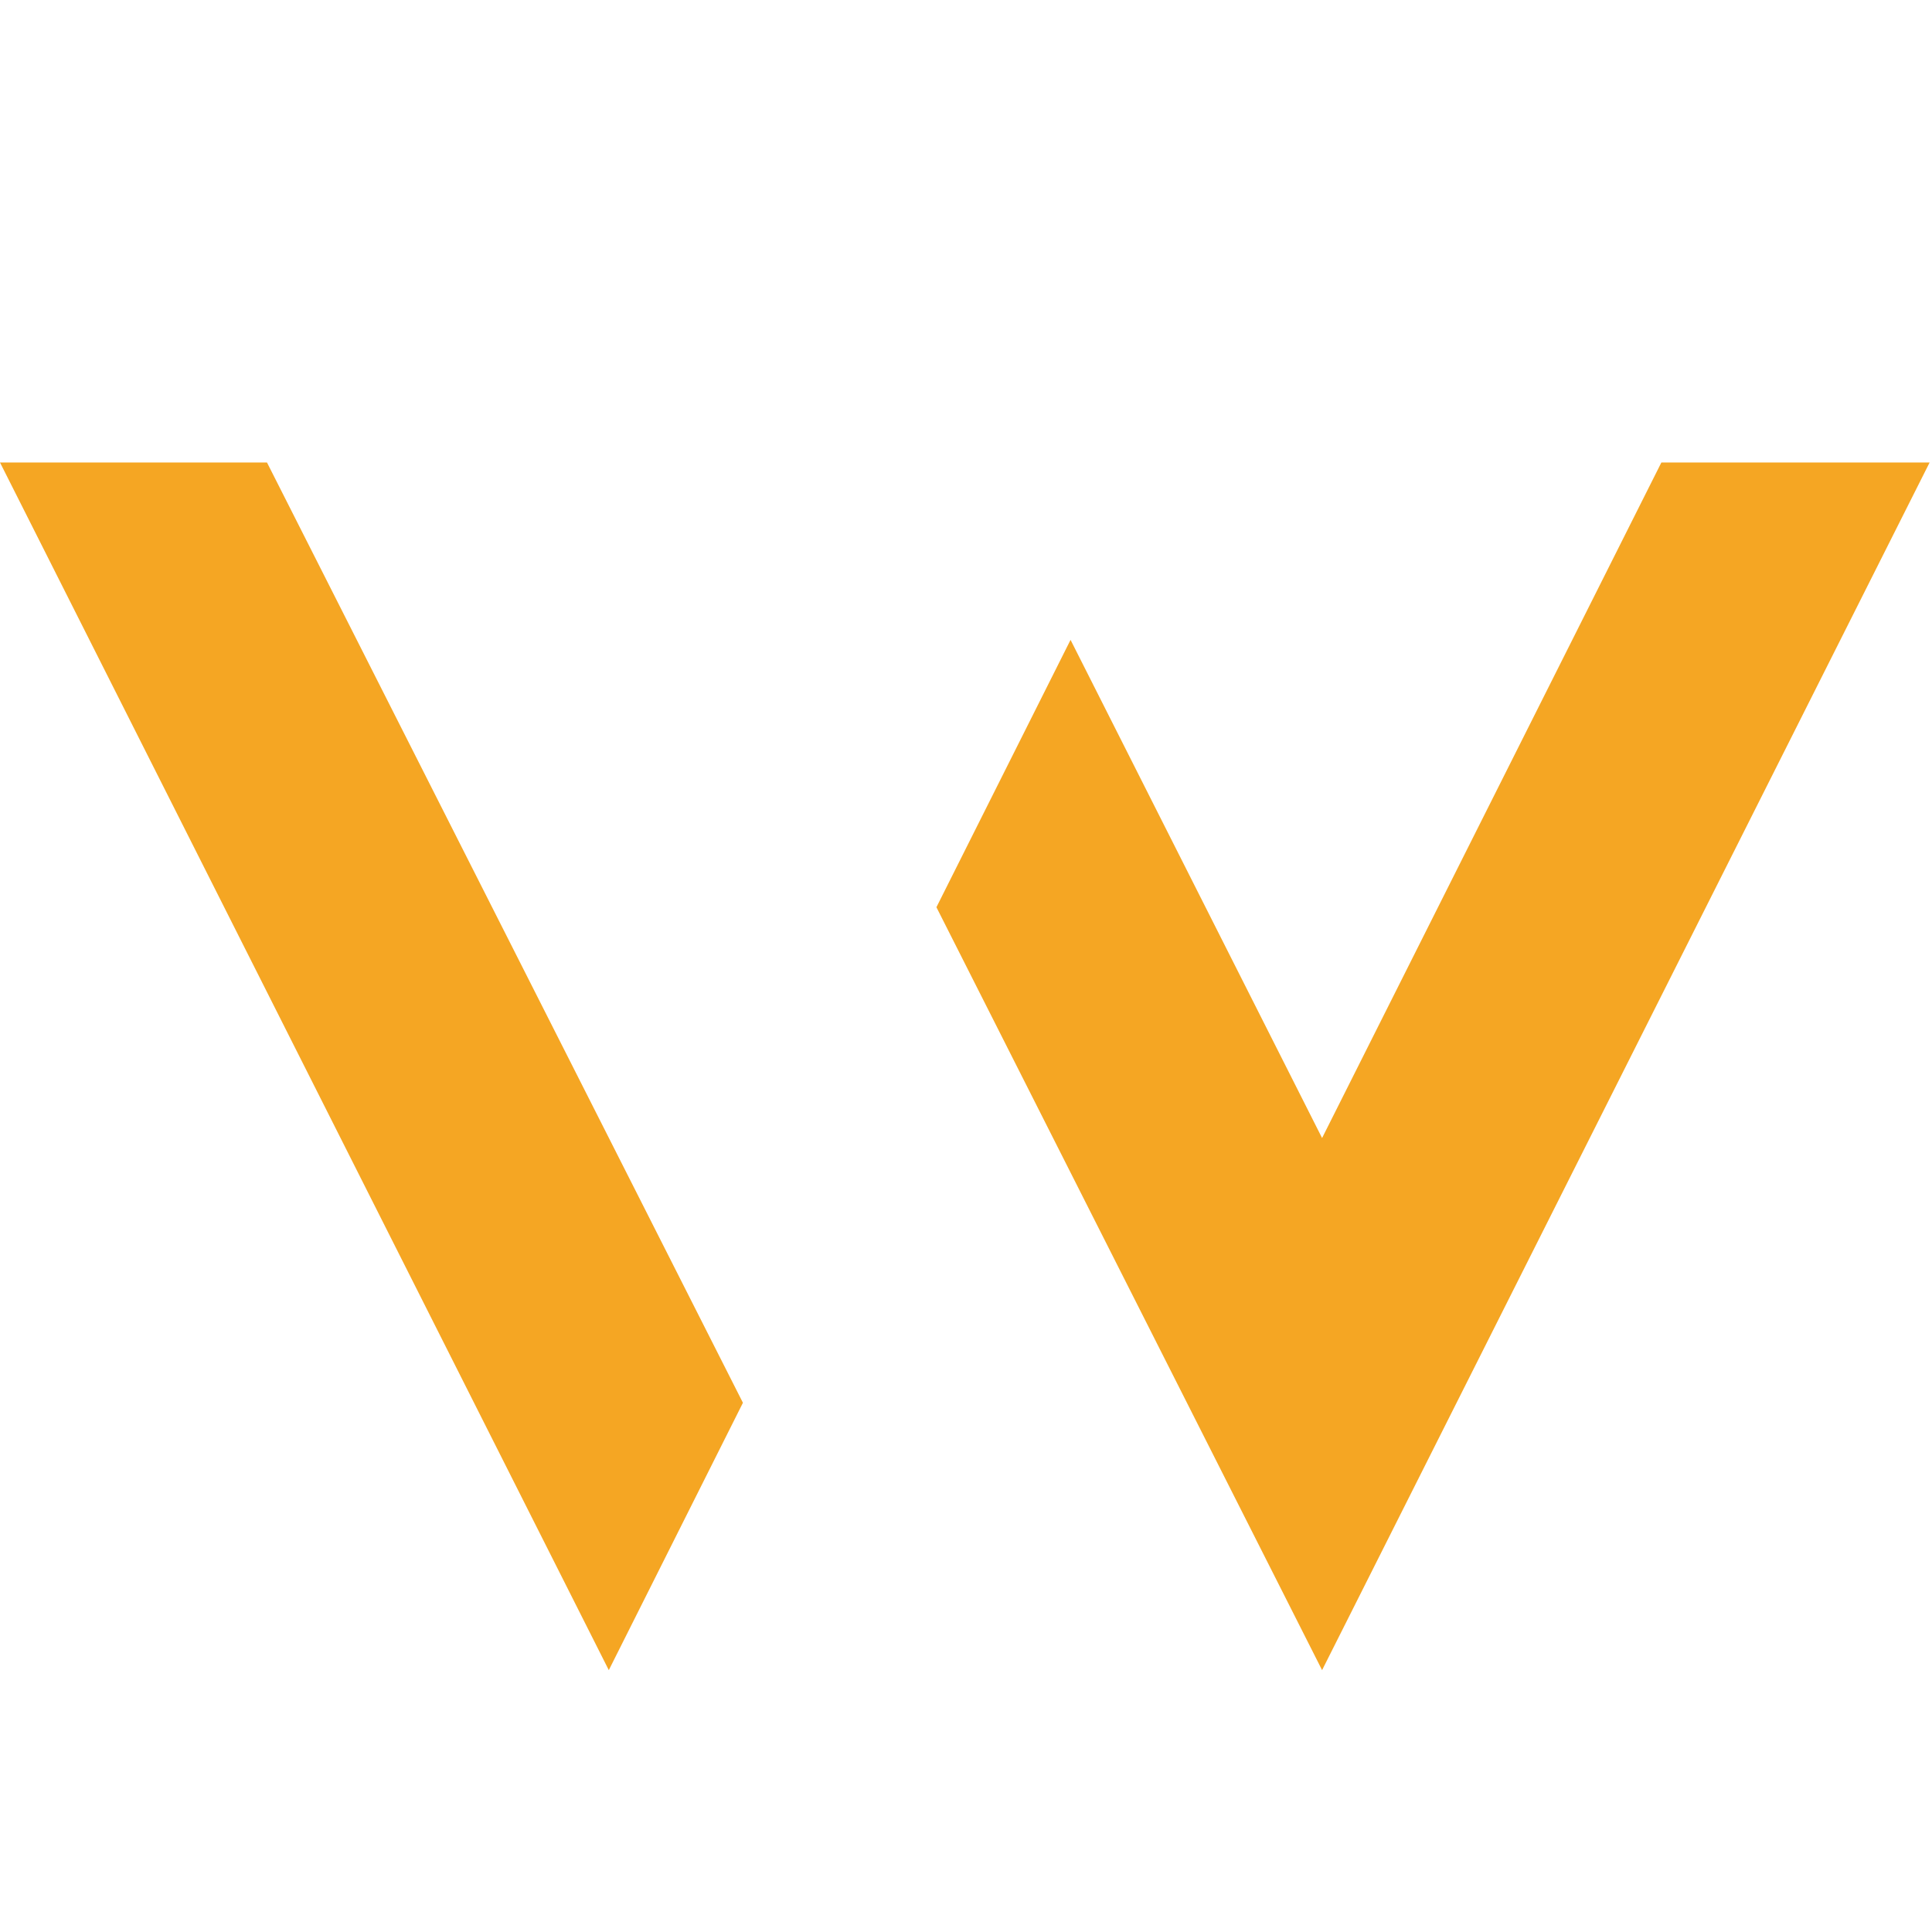
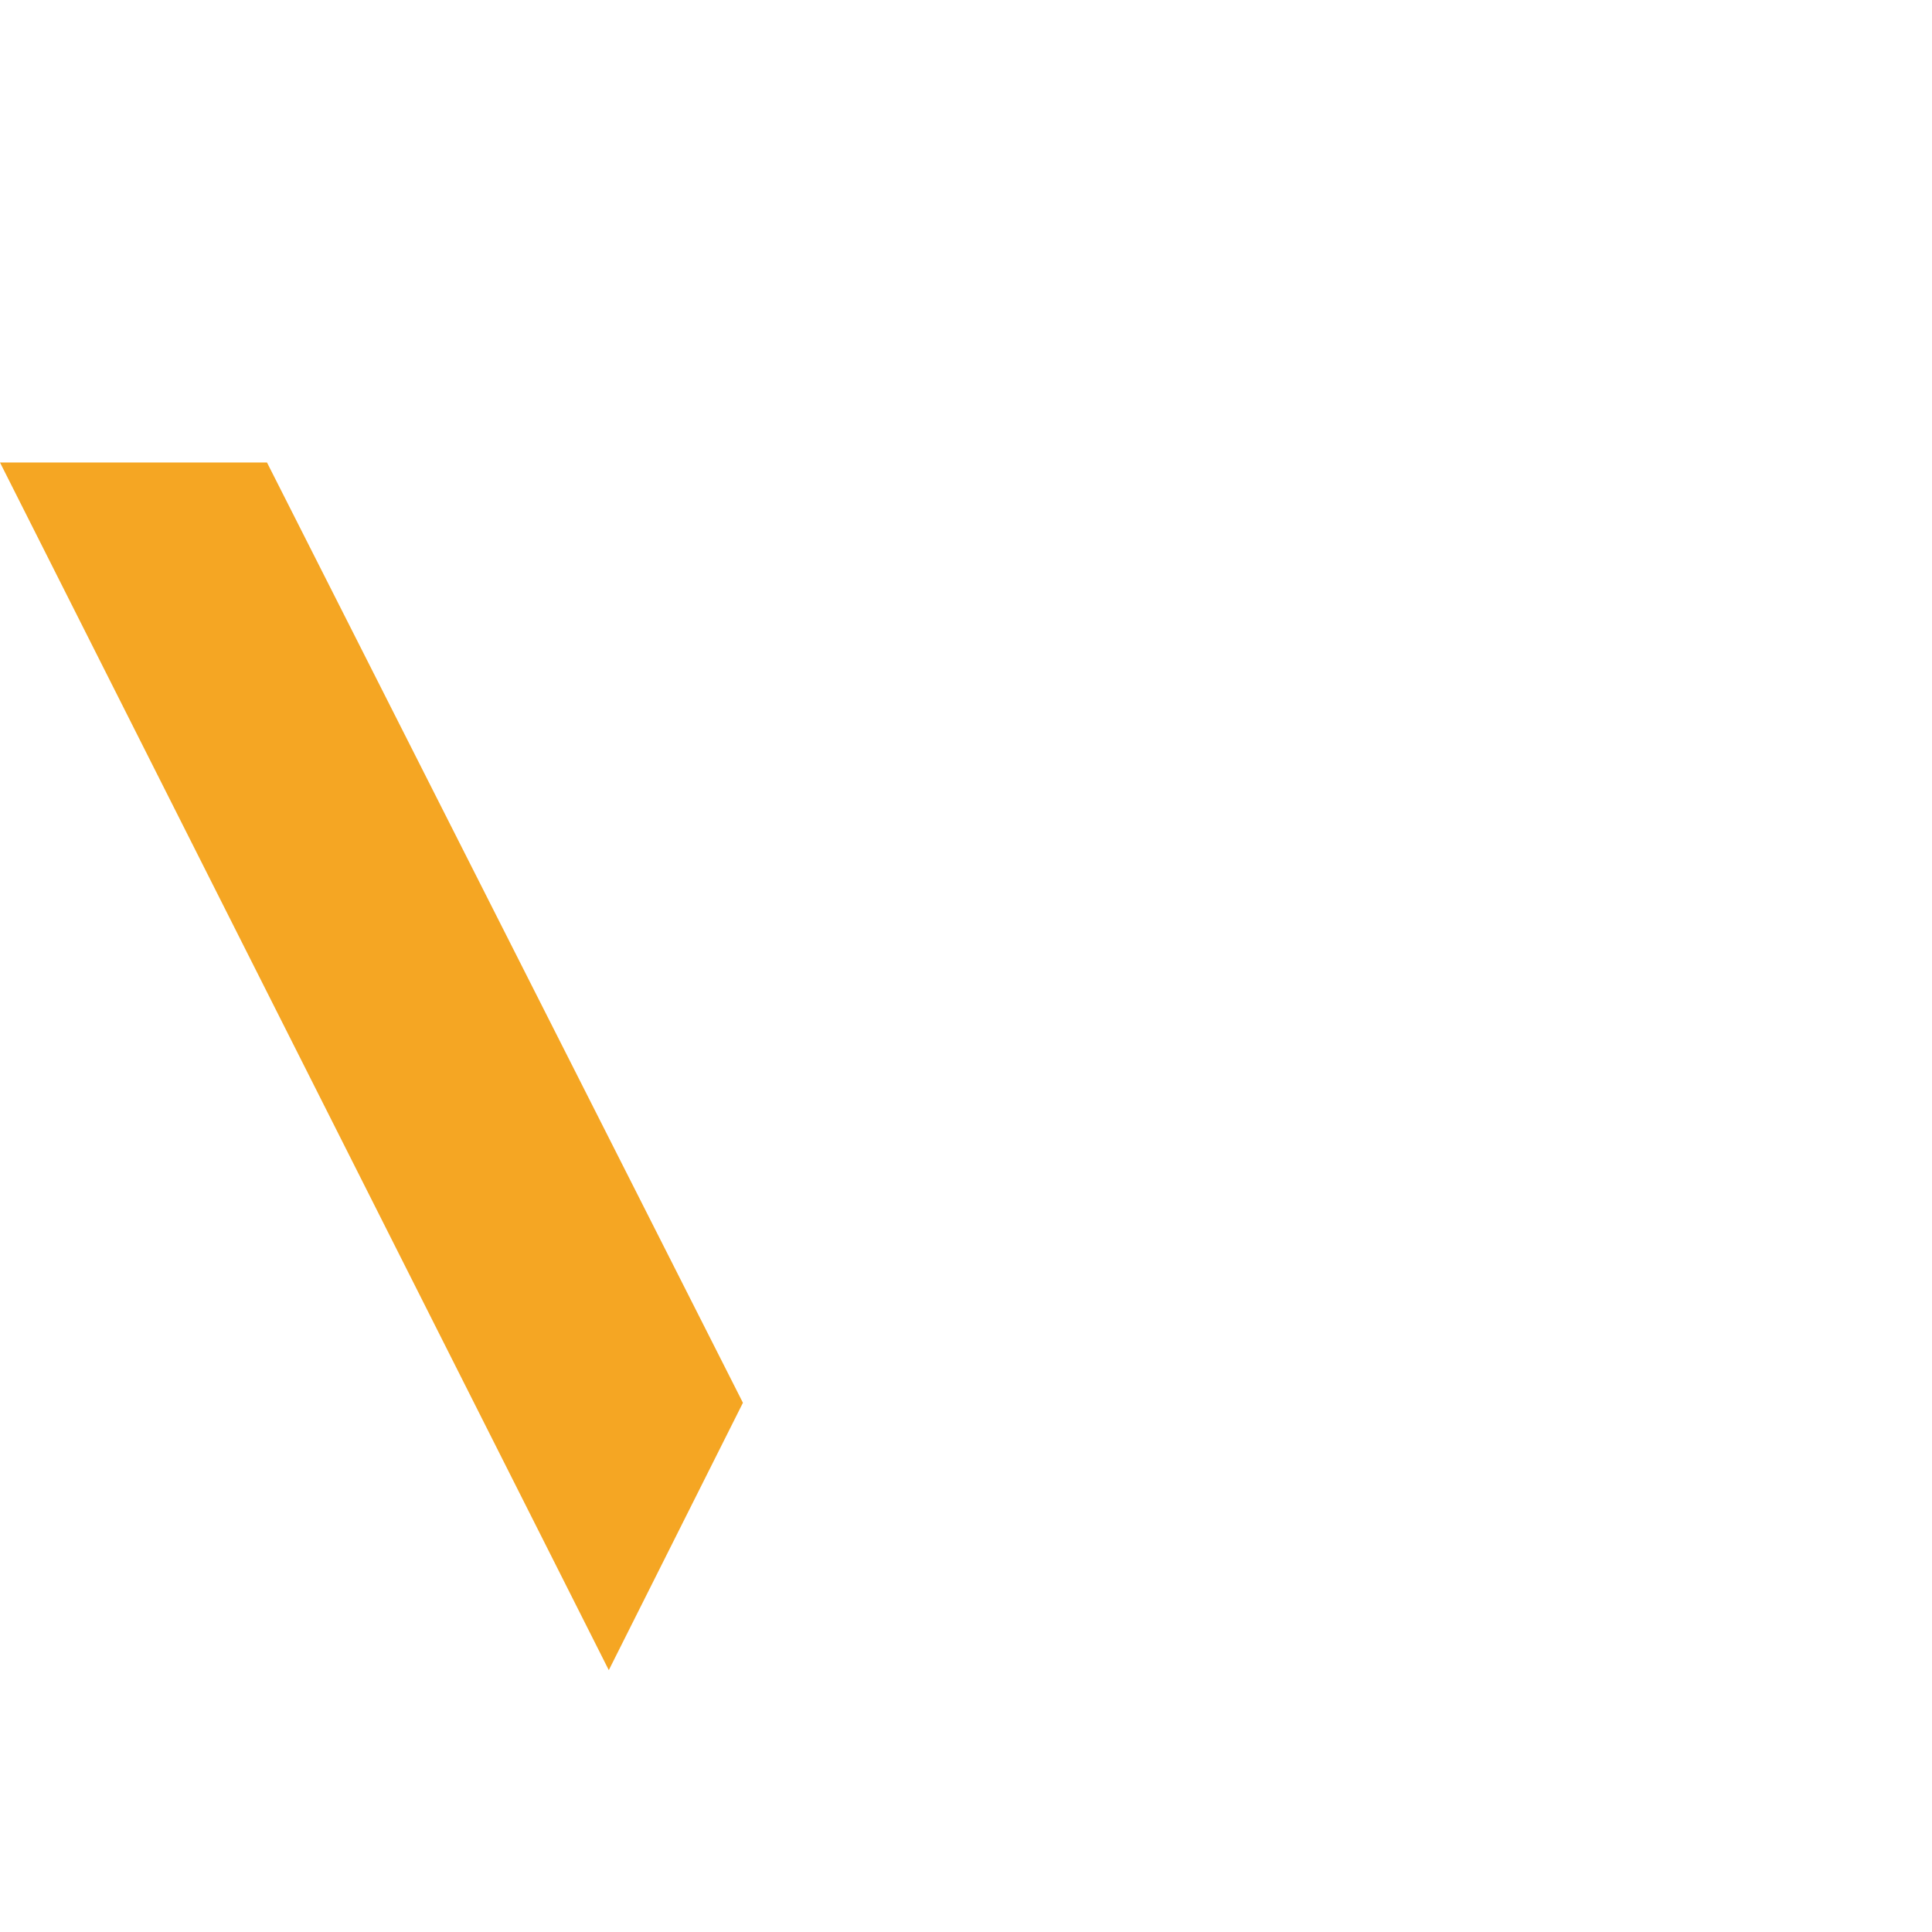
<svg xmlns="http://www.w3.org/2000/svg" version="1.2" viewBox="0 0 260 260" width="260" height="260">
  <style>
		.s0 { fill: #f5a623 } 
	</style>
  <g id="Folder 1">
-     <path id="&lt;Compound Path&gt;" class="s0" d="m259.68 62.24l-81.76 162.52-51.9-102.67 18.05-35.98 33.85 67.04 45.66-90.91z" />
-     <path id="&lt;Path&gt;" class="s0" d="m99.98 188.78l-18.05 35.98-81.93-162.52h35.93z" />
+     <path id="&lt;Path&gt;" class="s0" d="m99.98 188.78l-18.05 35.98-81.93-162.52h35.93" />
  </g>
</svg>